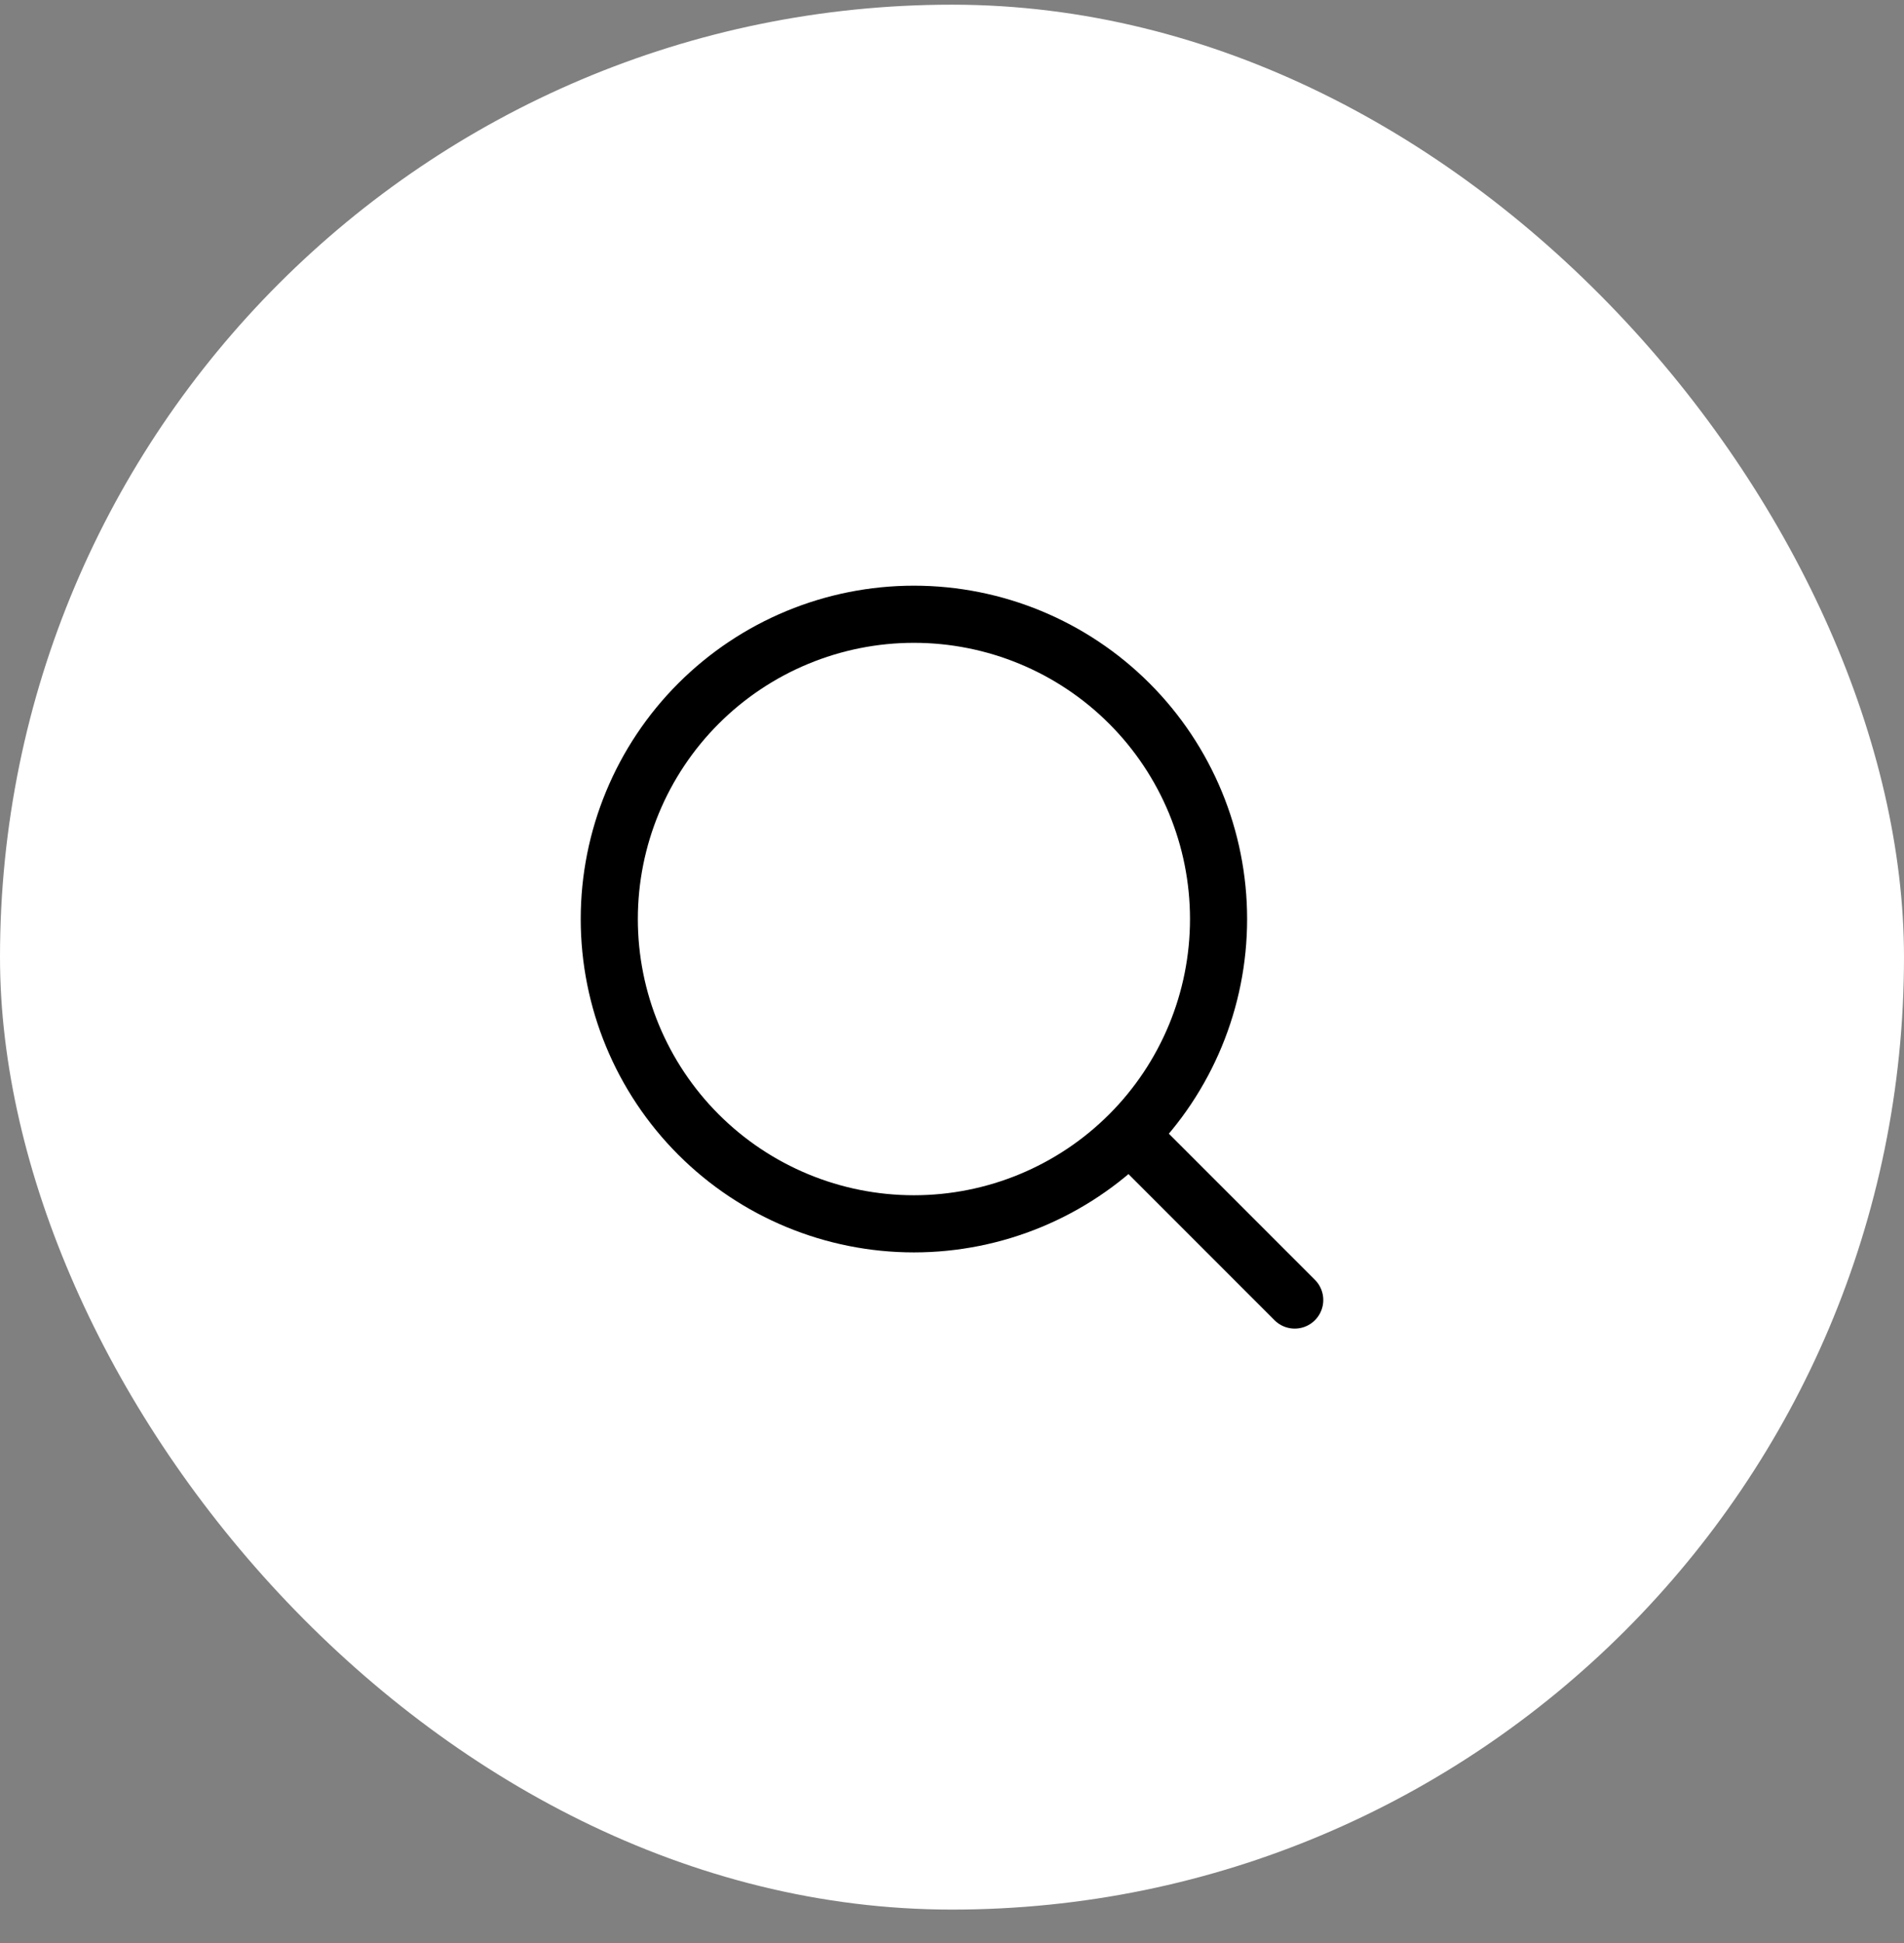
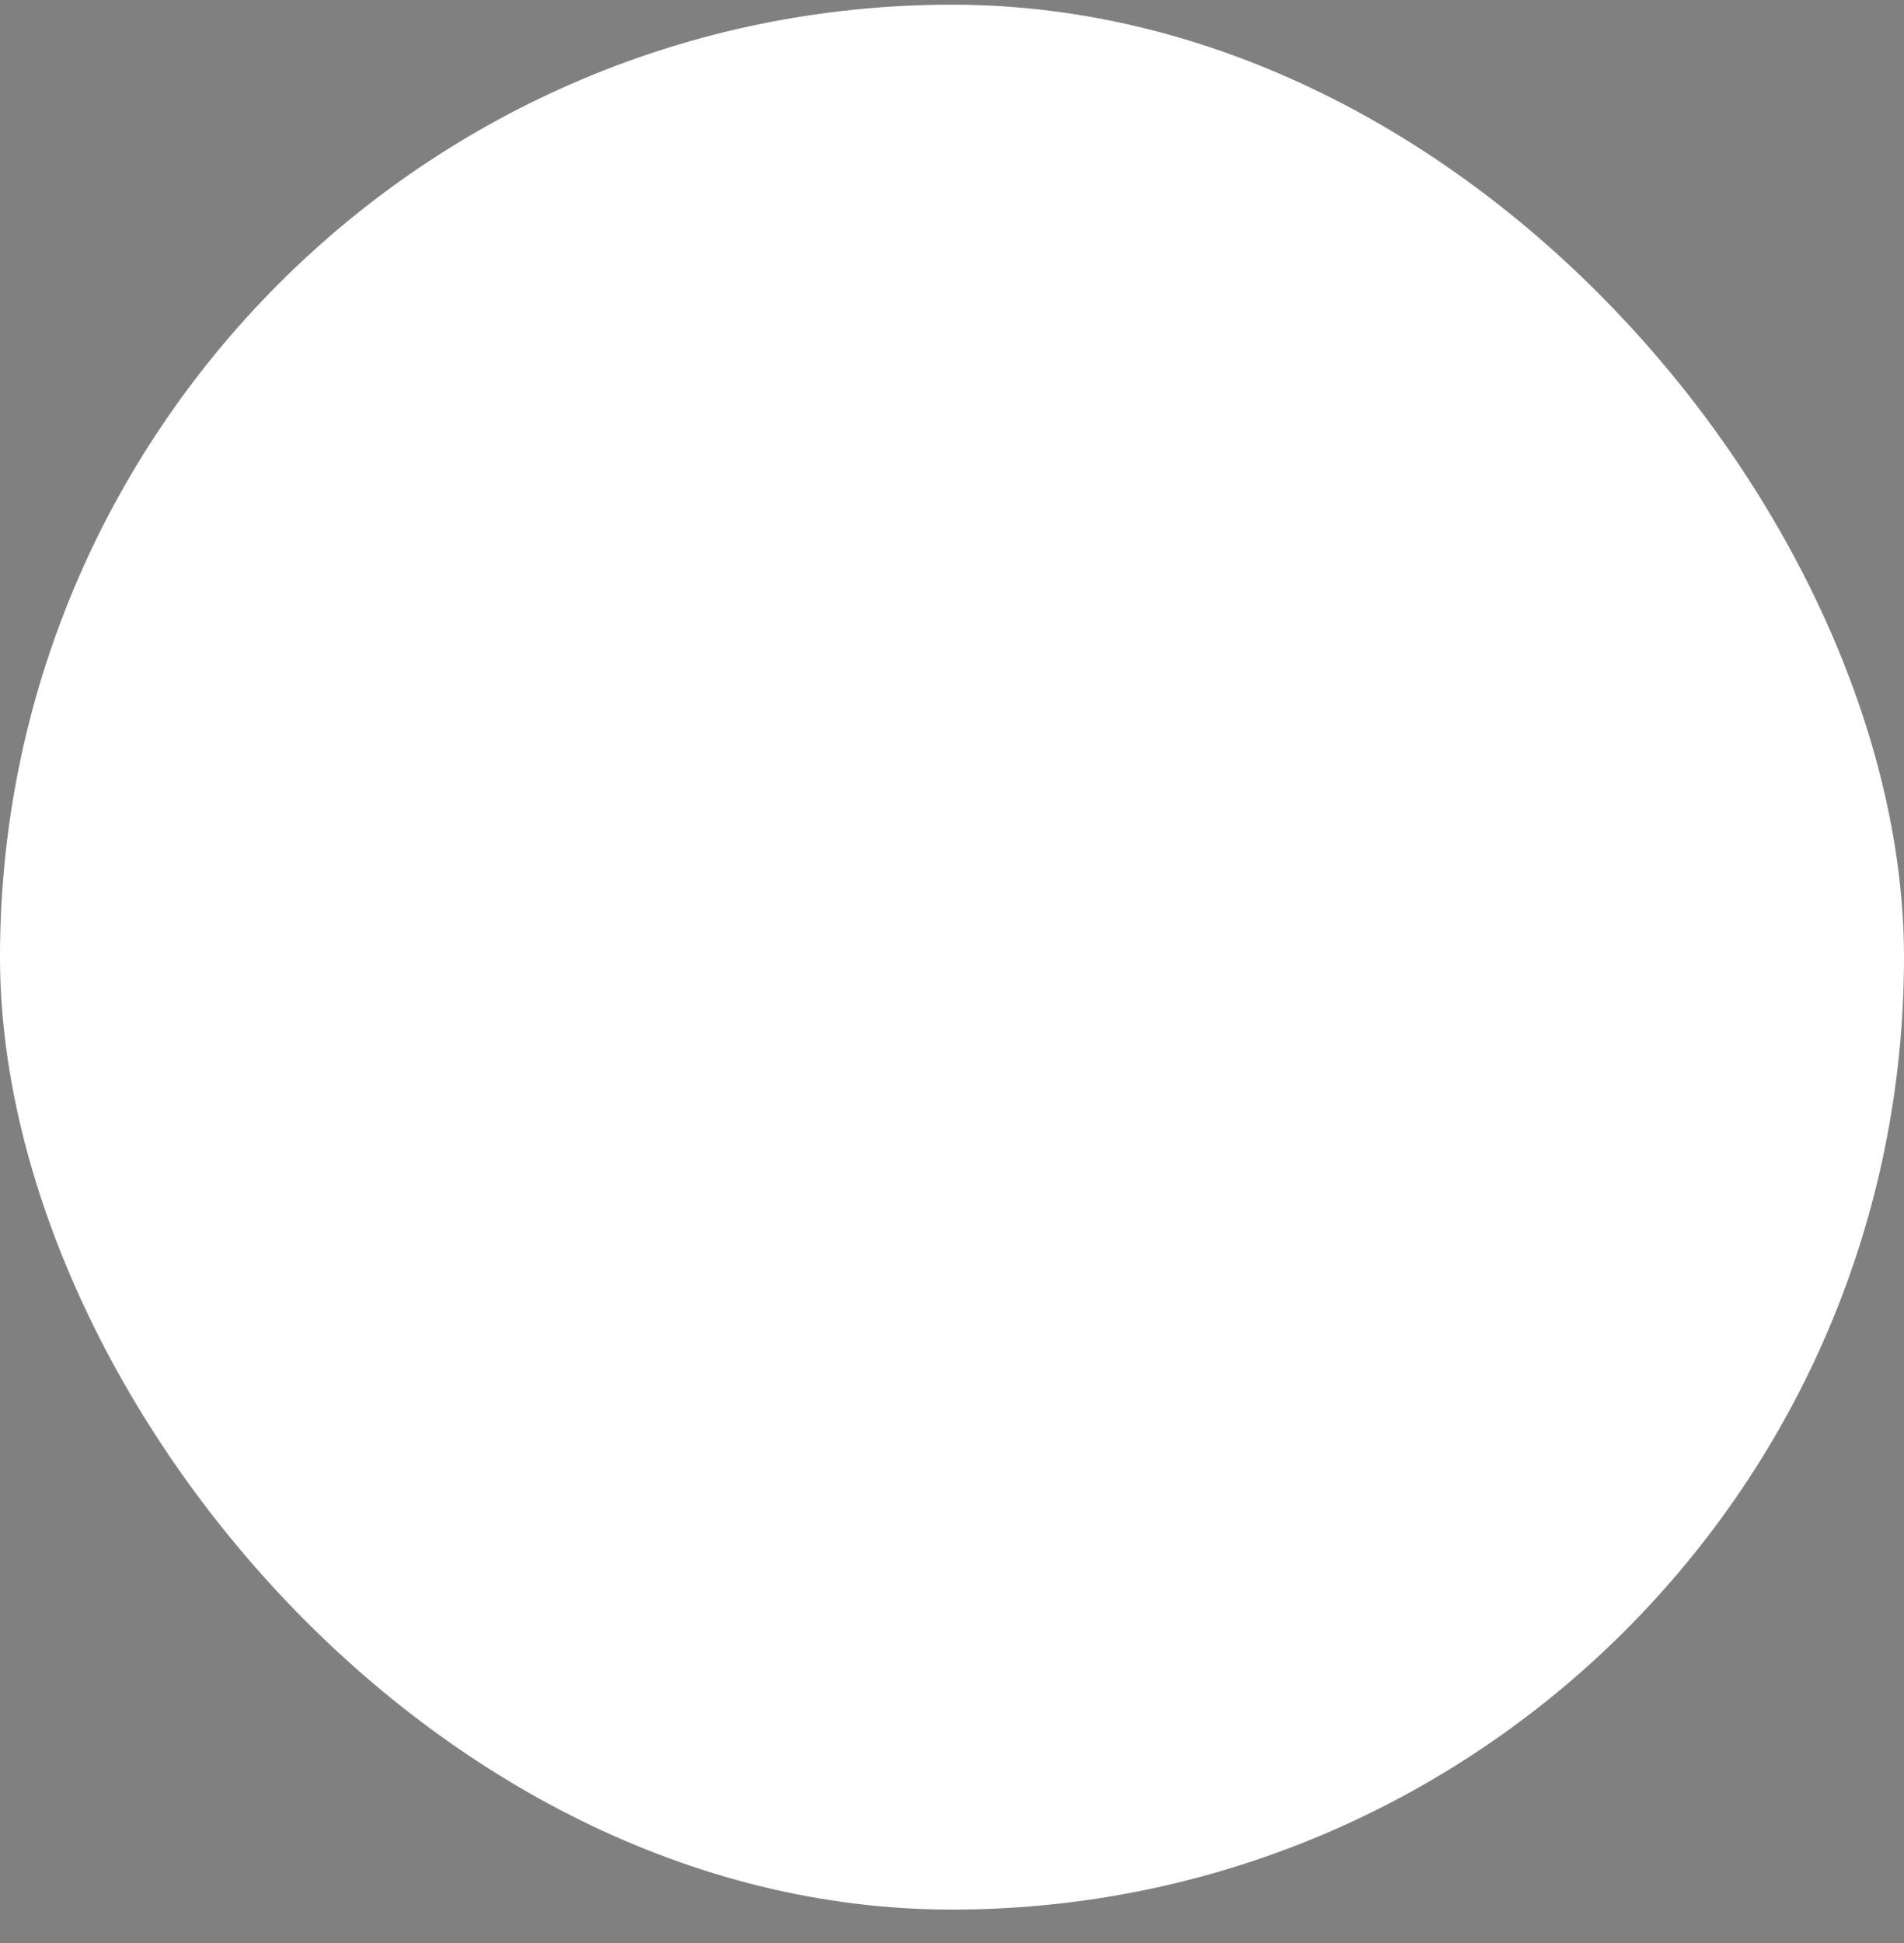
<svg xmlns="http://www.w3.org/2000/svg" width="50" height="51" viewBox="0 0 50 51" fill="none">
  <rect x="0" y="0" width="50" height="51" fill="#808080" stroke="none" />
  <rect y="0.123" width="50" height="50" rx="25" fill="white" />
-   <path d="M30 30.123L34 34.123M16 24.123C16 26.245 16.843 28.28 18.343 29.78C19.843 31.28 21.878 32.123 24 32.123C26.122 32.123 28.157 31.28 29.657 29.78C31.157 28.28 32 26.245 32 24.123C32 22.001 31.157 19.966 29.657 18.466C28.157 16.966 26.122 16.123 24 16.123C21.878 16.123 19.843 16.966 18.343 18.466C16.843 19.966 16 22.001 16 24.123Z" stroke="black" stroke-width="1.5" stroke-linecap="round" stroke-linejoin="round" />
</svg>